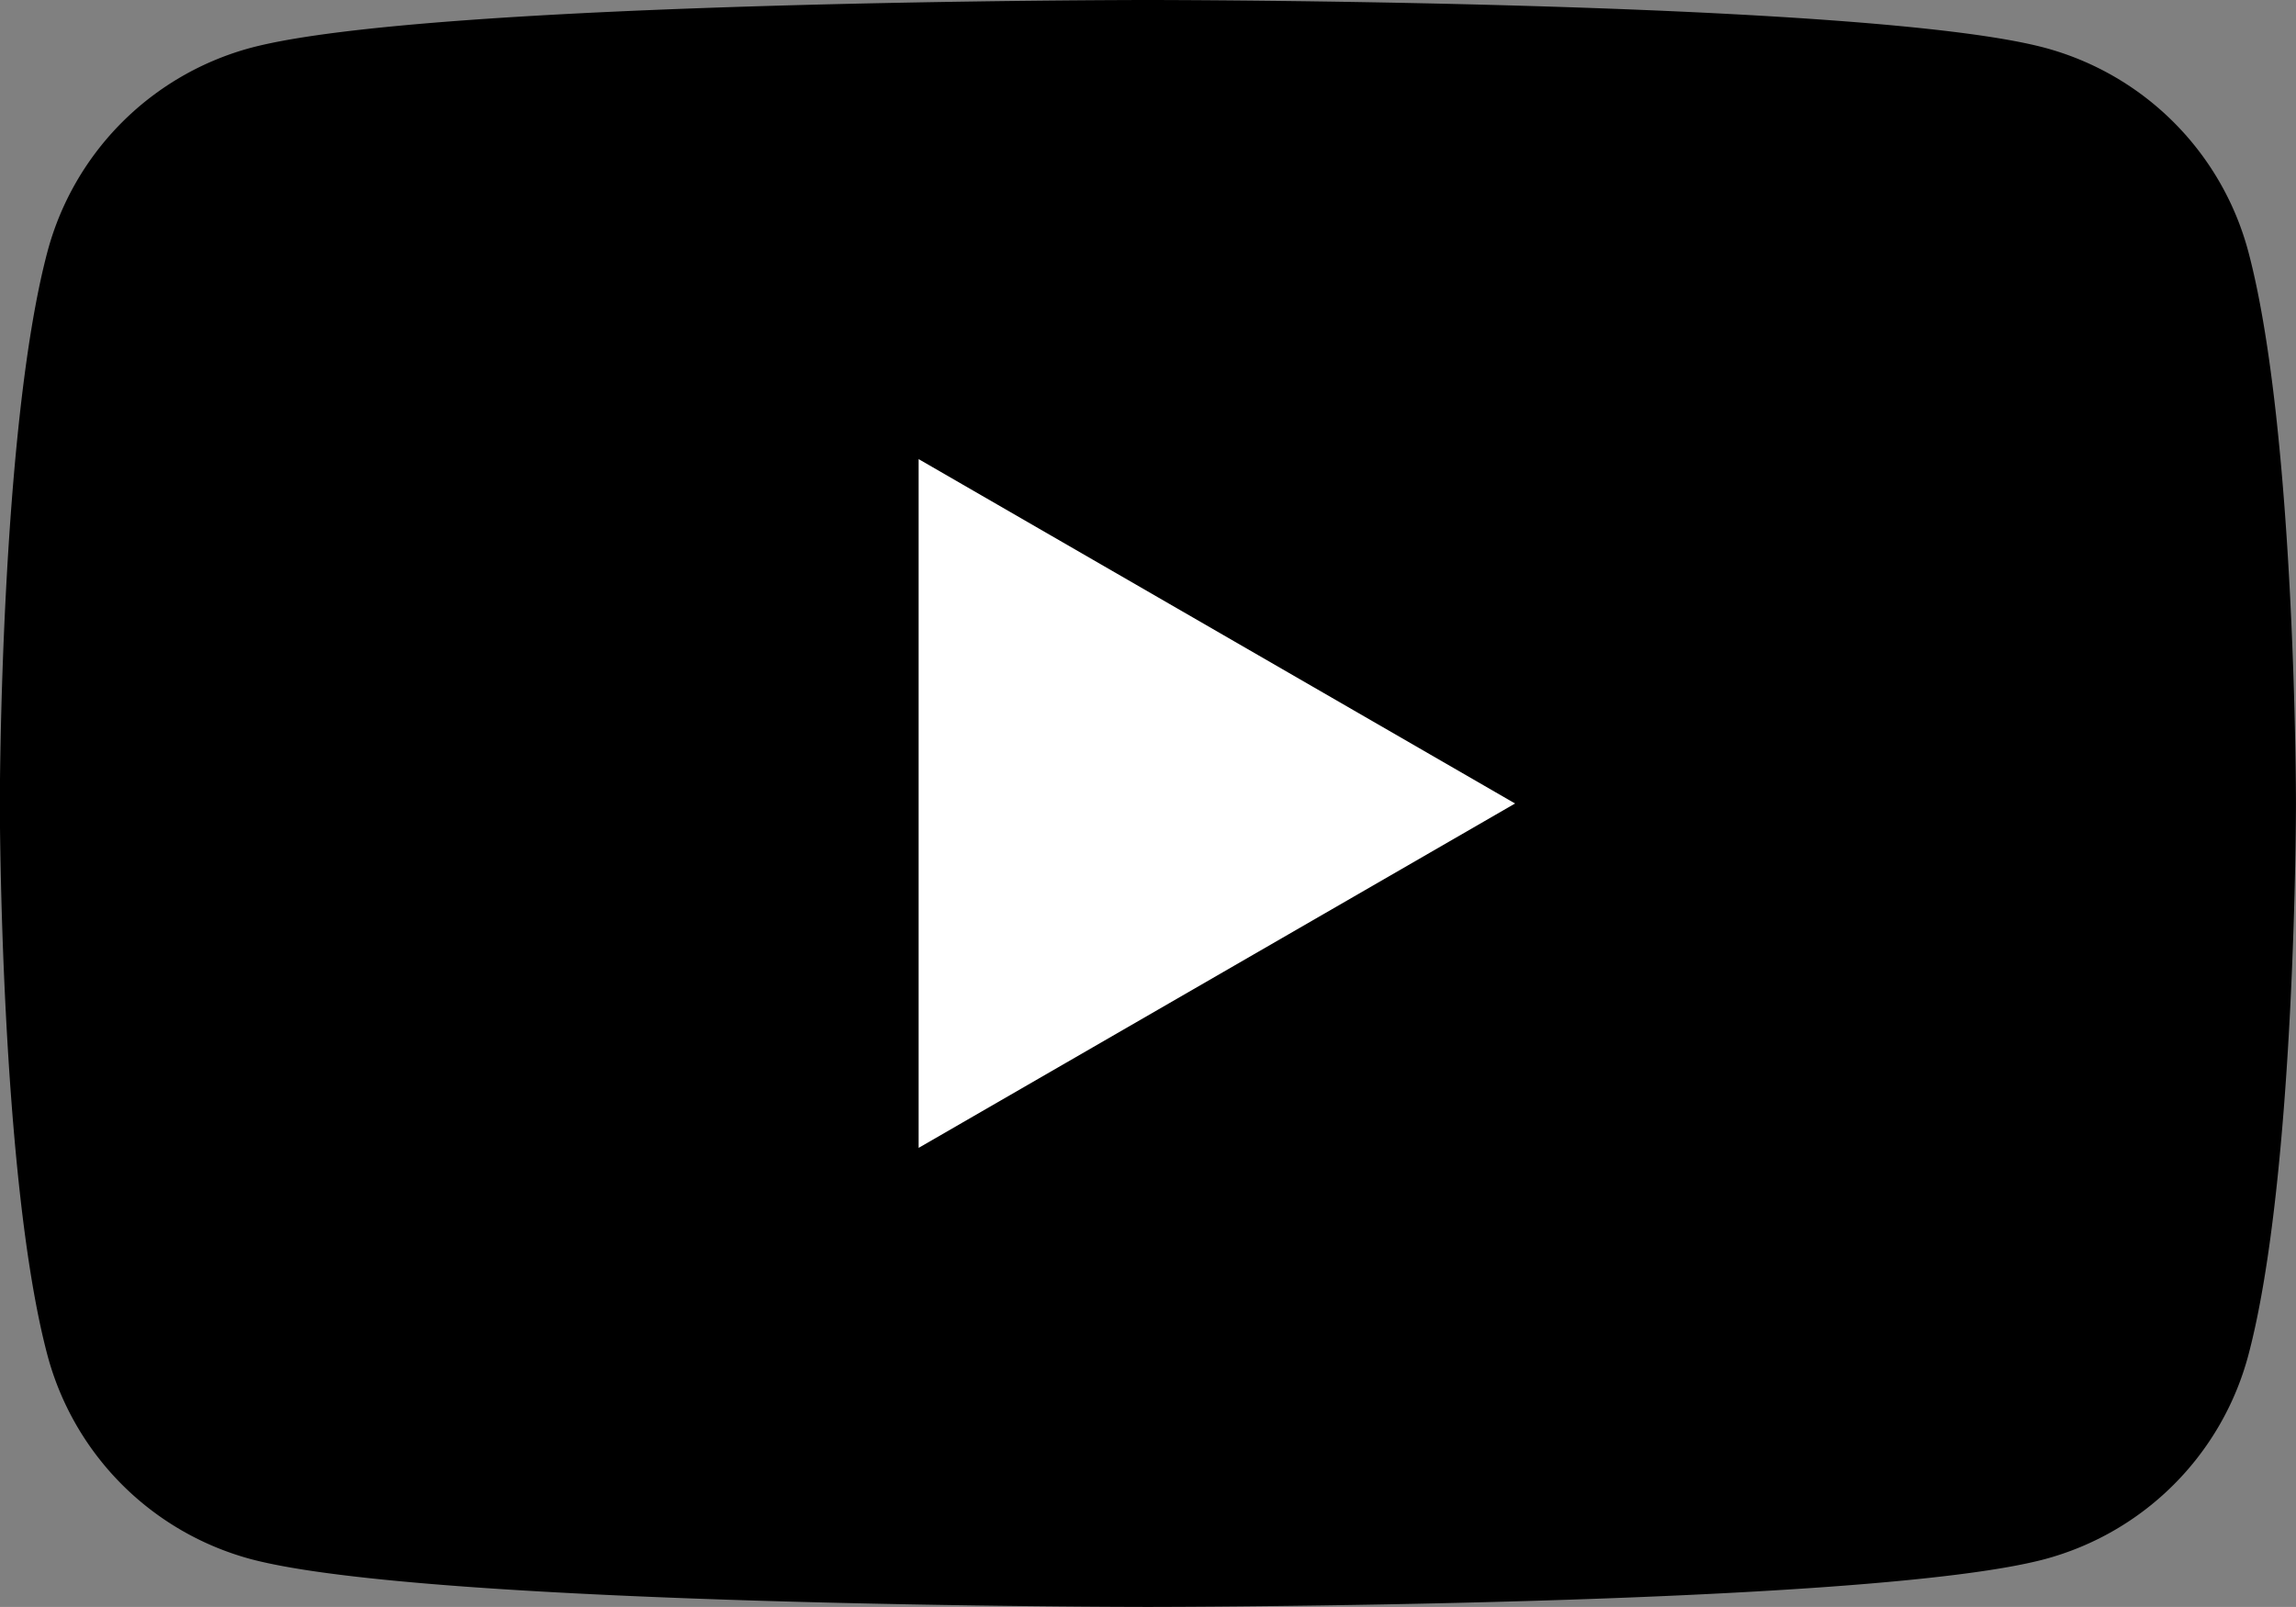
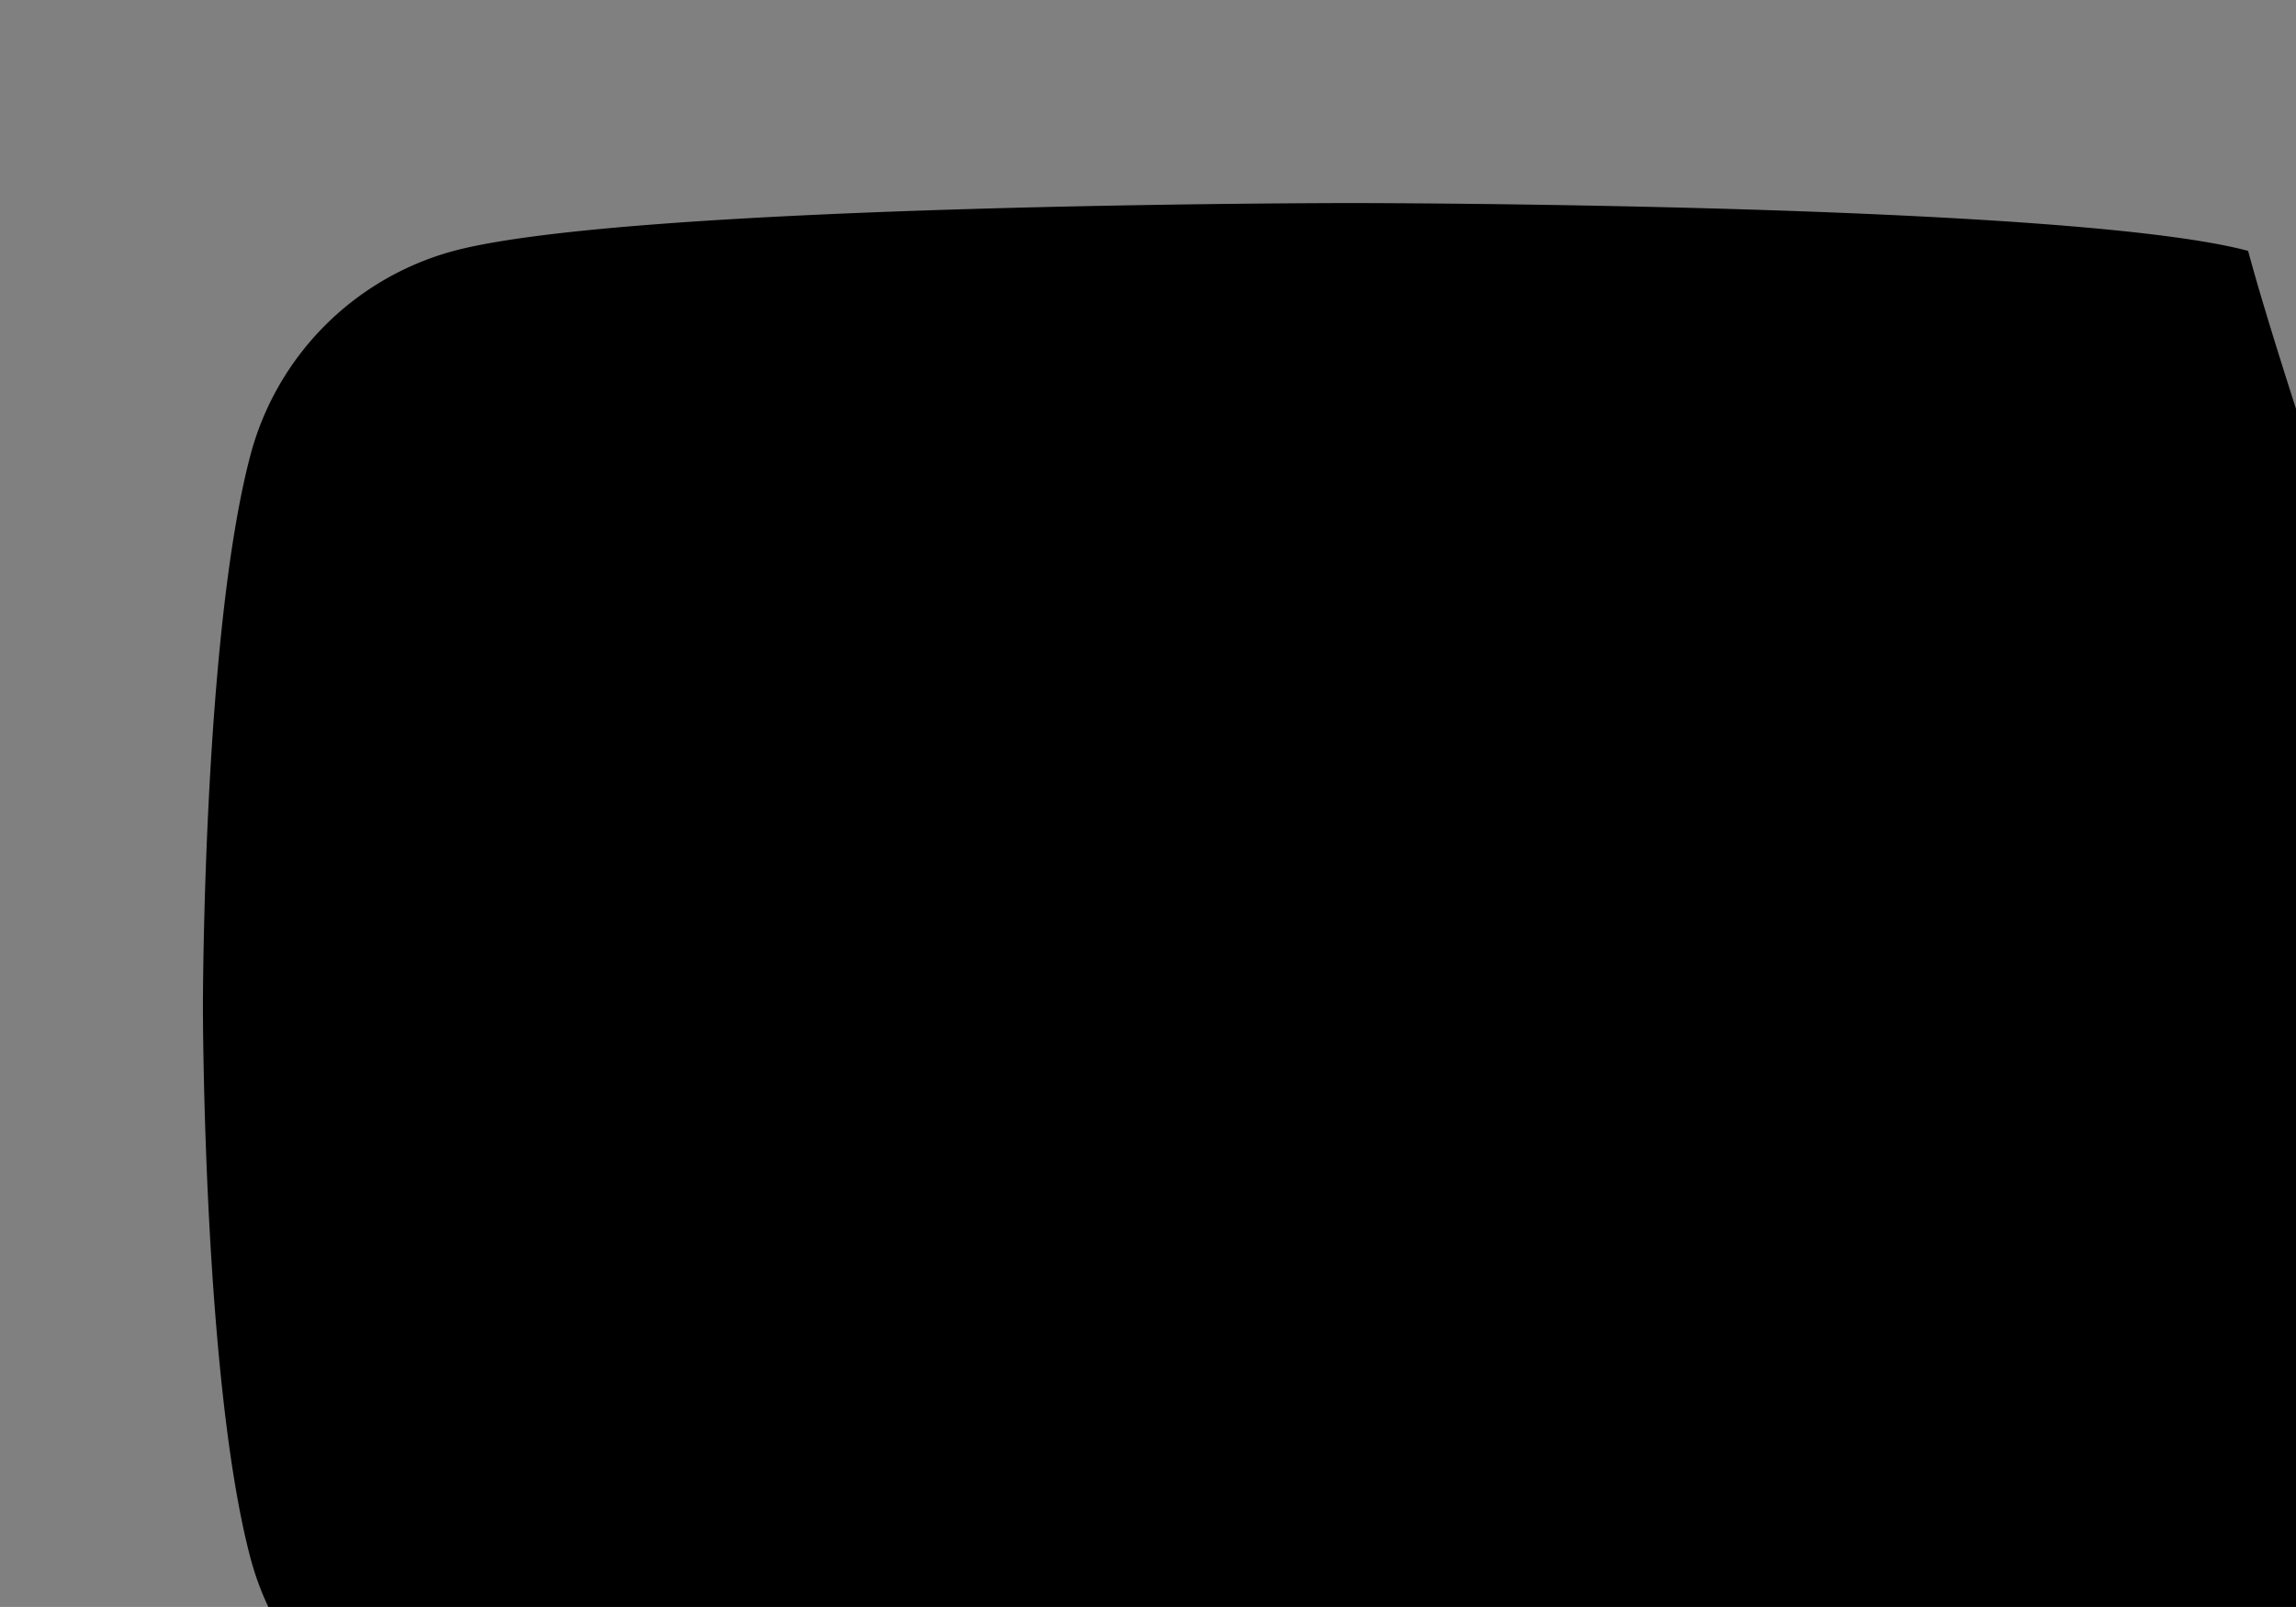
<svg xmlns="http://www.w3.org/2000/svg" width="56.303" height="39.41" viewBox="0 0 56.303 39.41">
  <rect x="0" y="0" width="56.303" height="39.41" fill="#808080" stroke="none" />
  <g id="Group_30" data-name="Group 30" transform="translate(-0.001)">
-     <path id="lozenge-path" d="M106.285,216.424a7.063,7.063,0,0,0-4.98-4.98c-4.389-1.173-22-1.173-22-1.173s-17.6,0-22,1.173a7.063,7.063,0,0,0-4.98,4.98c-1.173,4.389-1.173,13.552-1.173,13.552s0,9.163,1.173,13.552a7.063,7.063,0,0,0,4.98,4.98c4.4,1.173,22,1.173,22,1.173s17.609,0,22-1.173a7.063,7.063,0,0,0,4.98-4.98c1.173-4.389,1.173-13.552,1.173-13.552S107.459,220.813,106.285,216.424Z" transform="translate(-51.155 -210.271)" />
-     <path id="play-polygon" d="M103.433,253.292l14.626-8.446L103.433,236.4Z" transform="translate(-80.905 -225.14)" fill="#fff" />
+     <path id="lozenge-path" d="M106.285,216.424c-4.389-1.173-22-1.173-22-1.173s-17.6,0-22,1.173a7.063,7.063,0,0,0-4.98,4.98c-1.173,4.389-1.173,13.552-1.173,13.552s0,9.163,1.173,13.552a7.063,7.063,0,0,0,4.98,4.98c4.4,1.173,22,1.173,22,1.173s17.609,0,22-1.173a7.063,7.063,0,0,0,4.98-4.98c1.173-4.389,1.173-13.552,1.173-13.552S107.459,220.813,106.285,216.424Z" transform="translate(-51.155 -210.271)" />
  </g>
</svg>